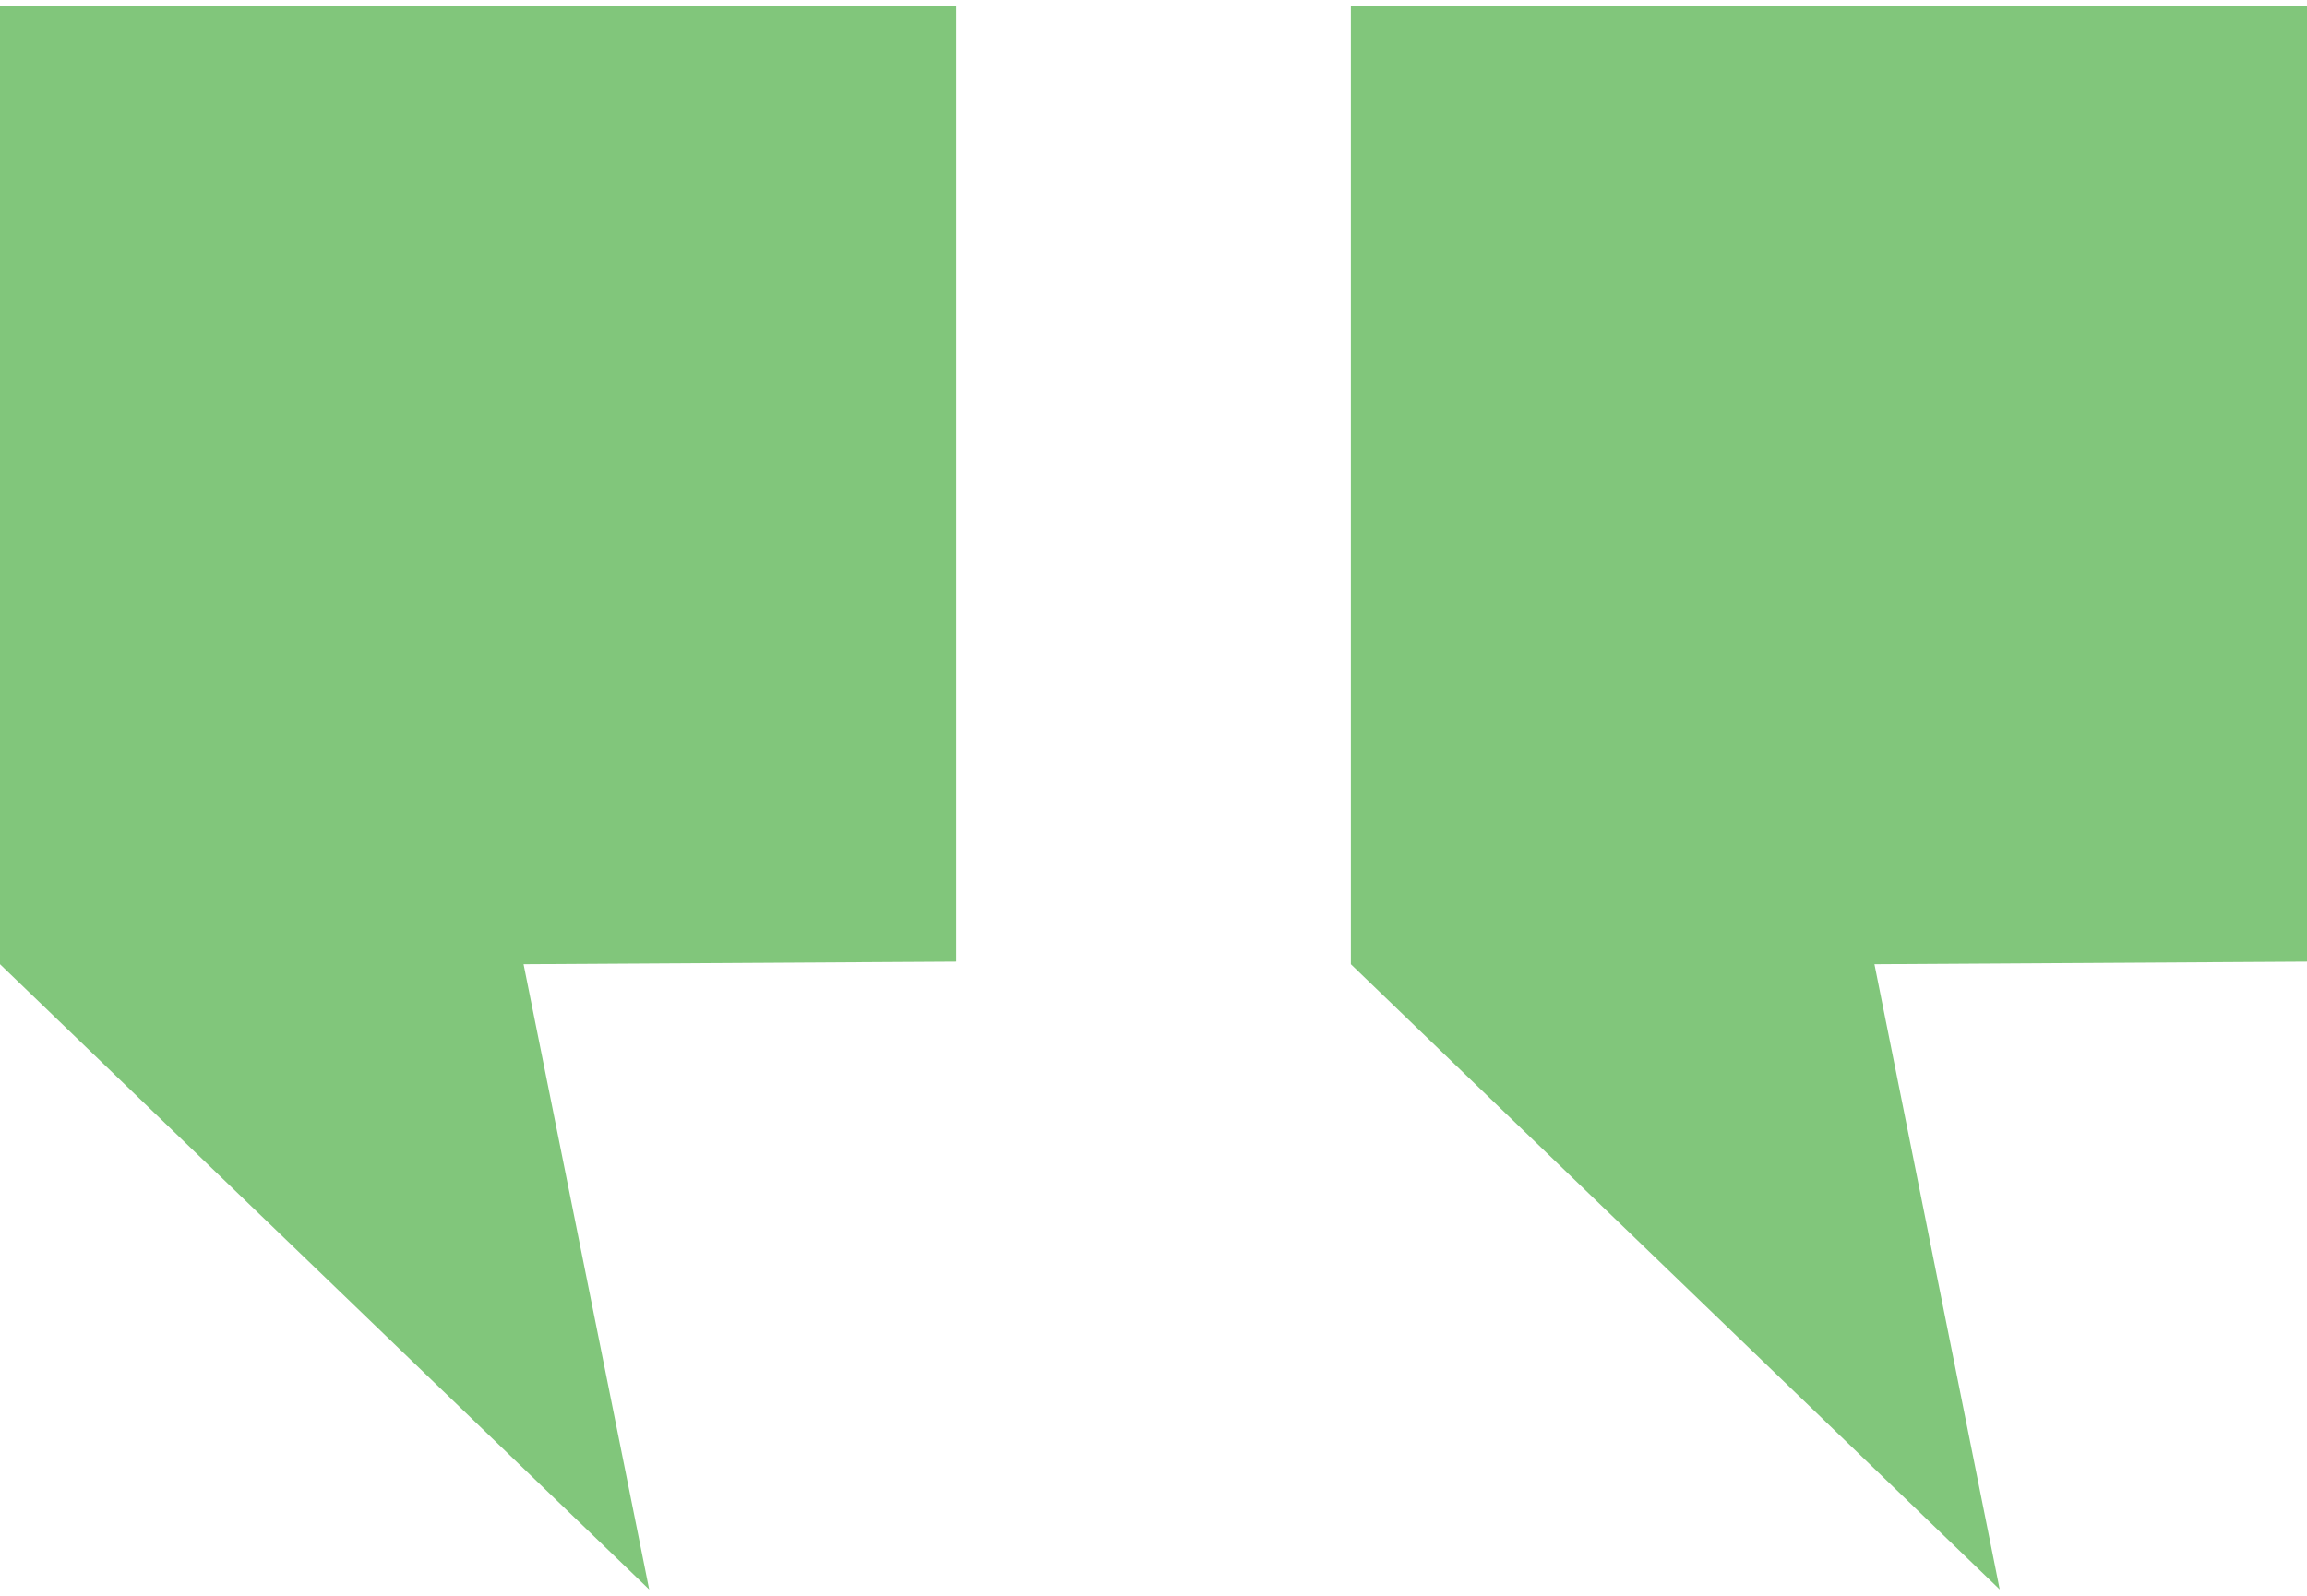
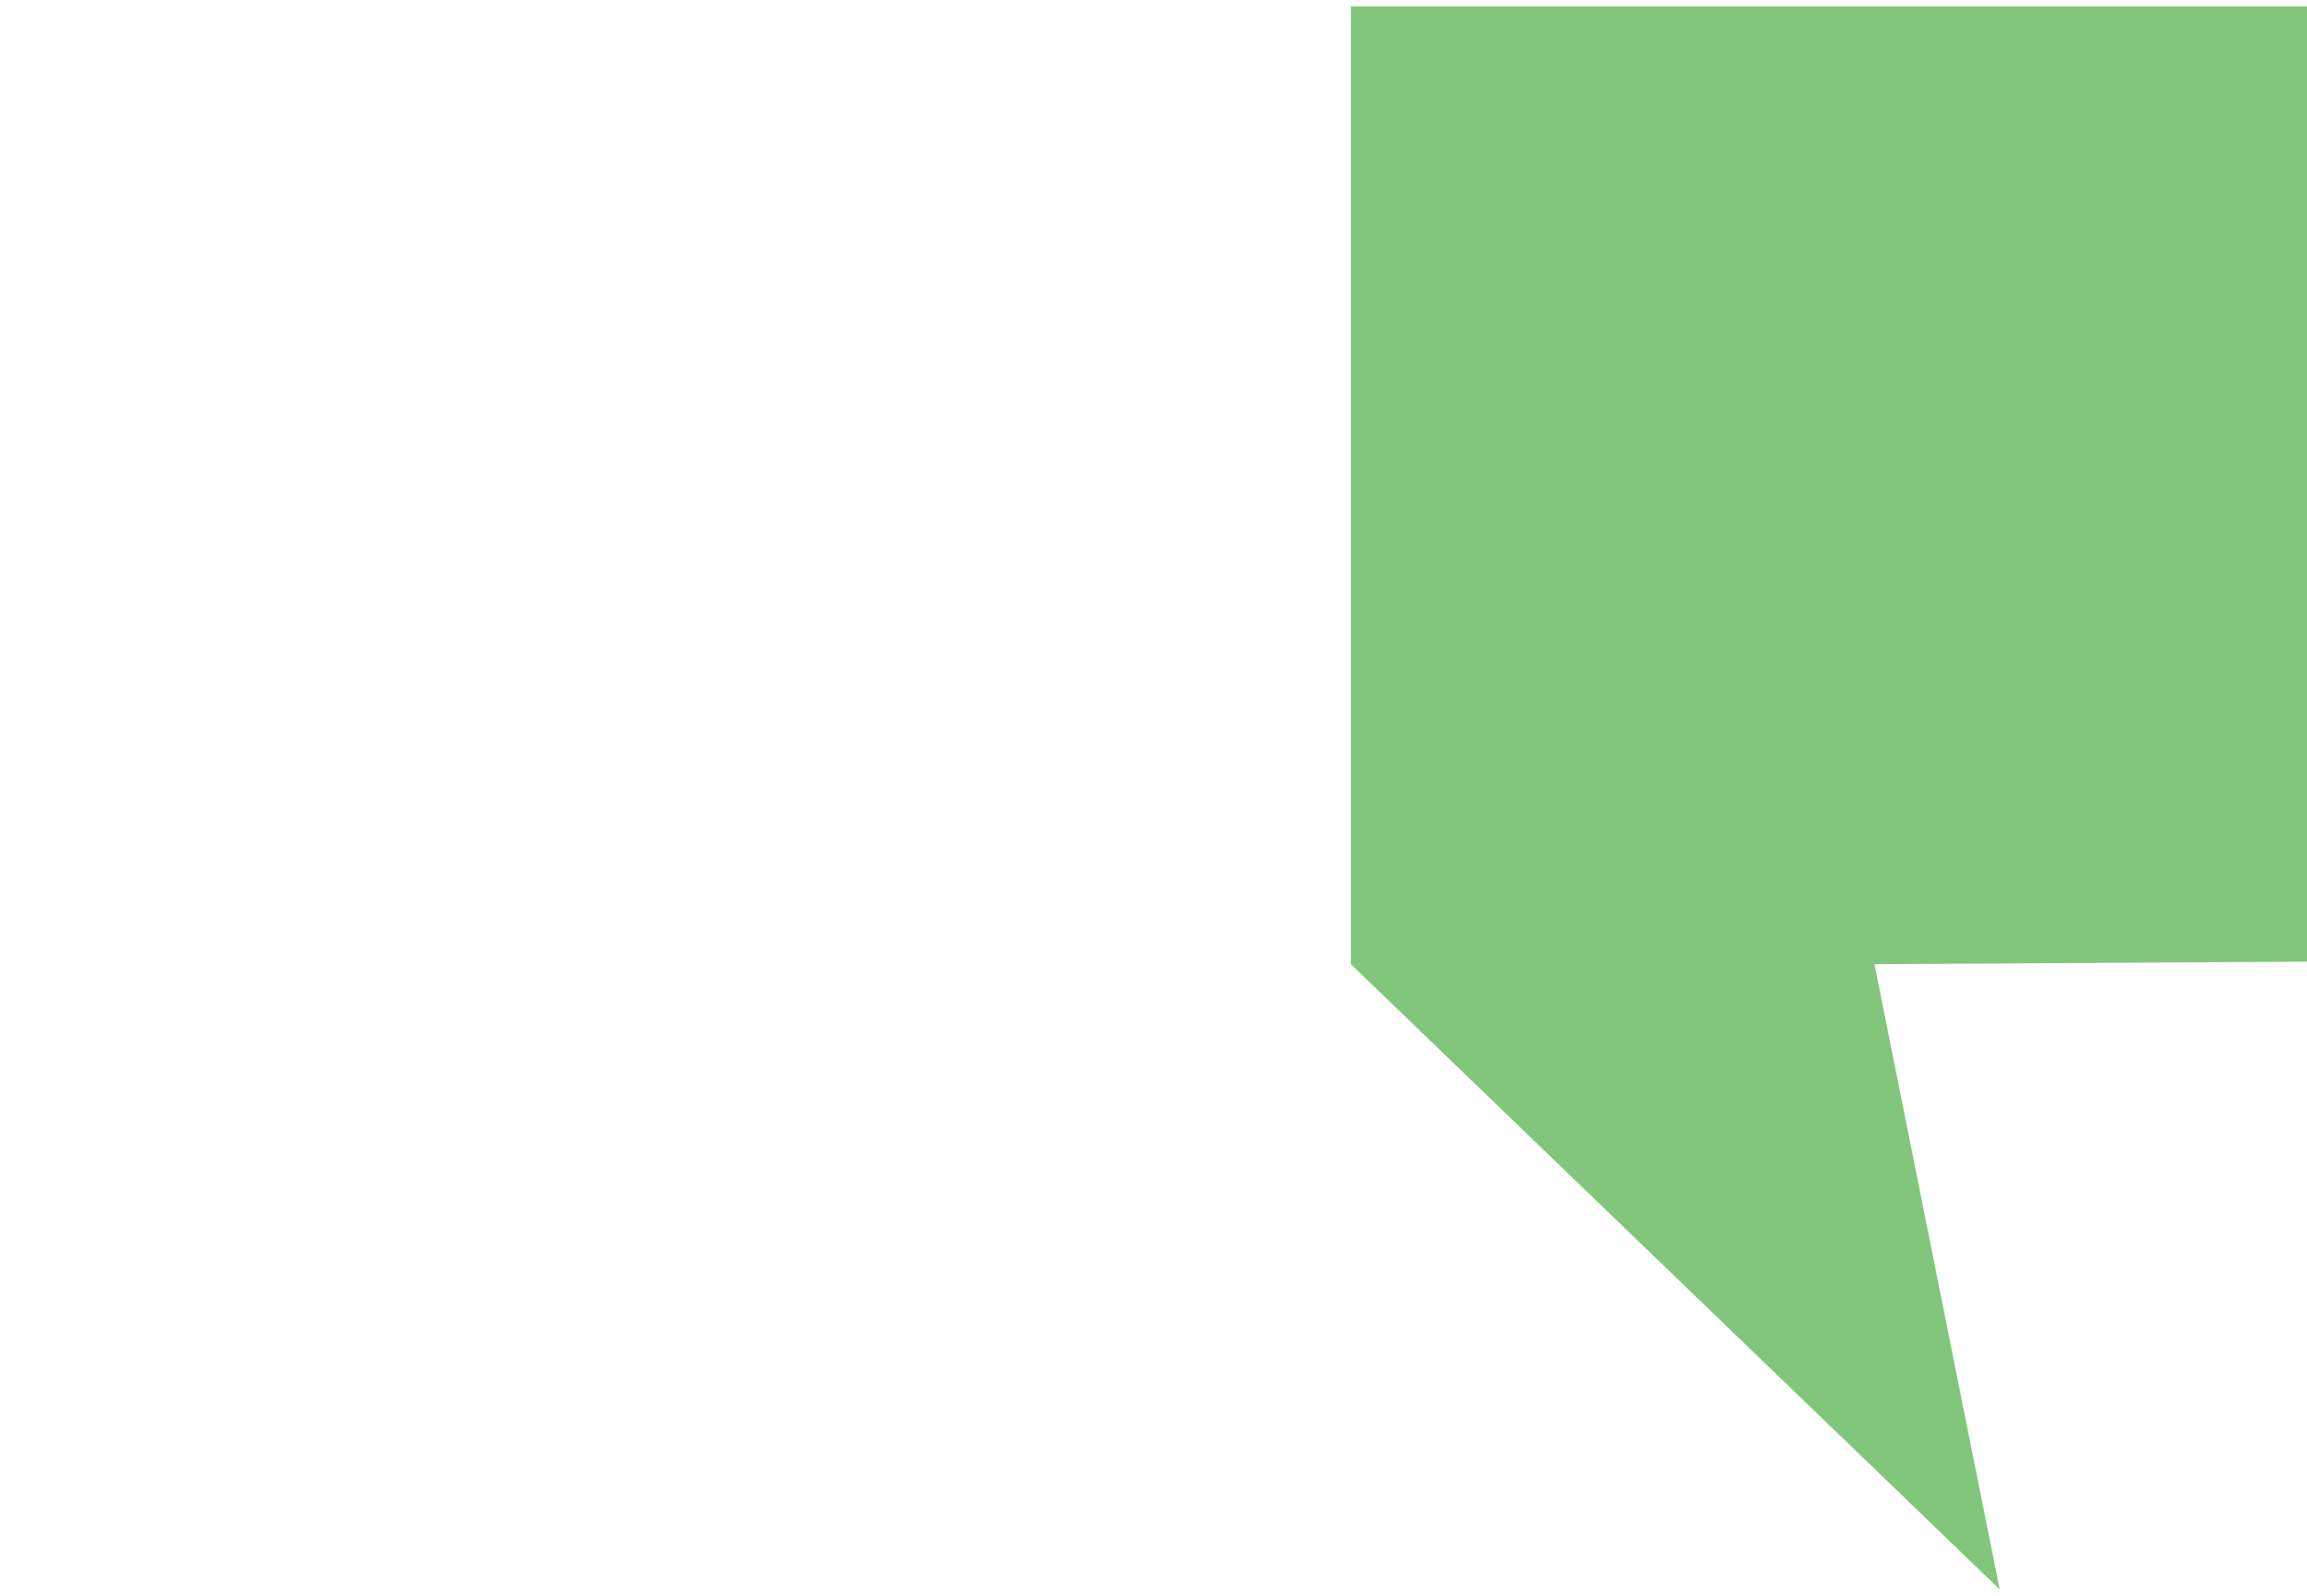
<svg xmlns="http://www.w3.org/2000/svg" id="Camada_1" viewBox="0 0 72 49.82">
  <polyline points="42.16 .2 42.16 30.1 62.41 49.62 58.5 30.1 72 30.02 72 .2 42.16 .2" fill="#81c67b" />
-   <polyline points="0 .2 0 30.1 20.26 49.62 16.34 30.1 29.84 30.02 29.84 .2 0 .2" fill="#81c67b" />
</svg>